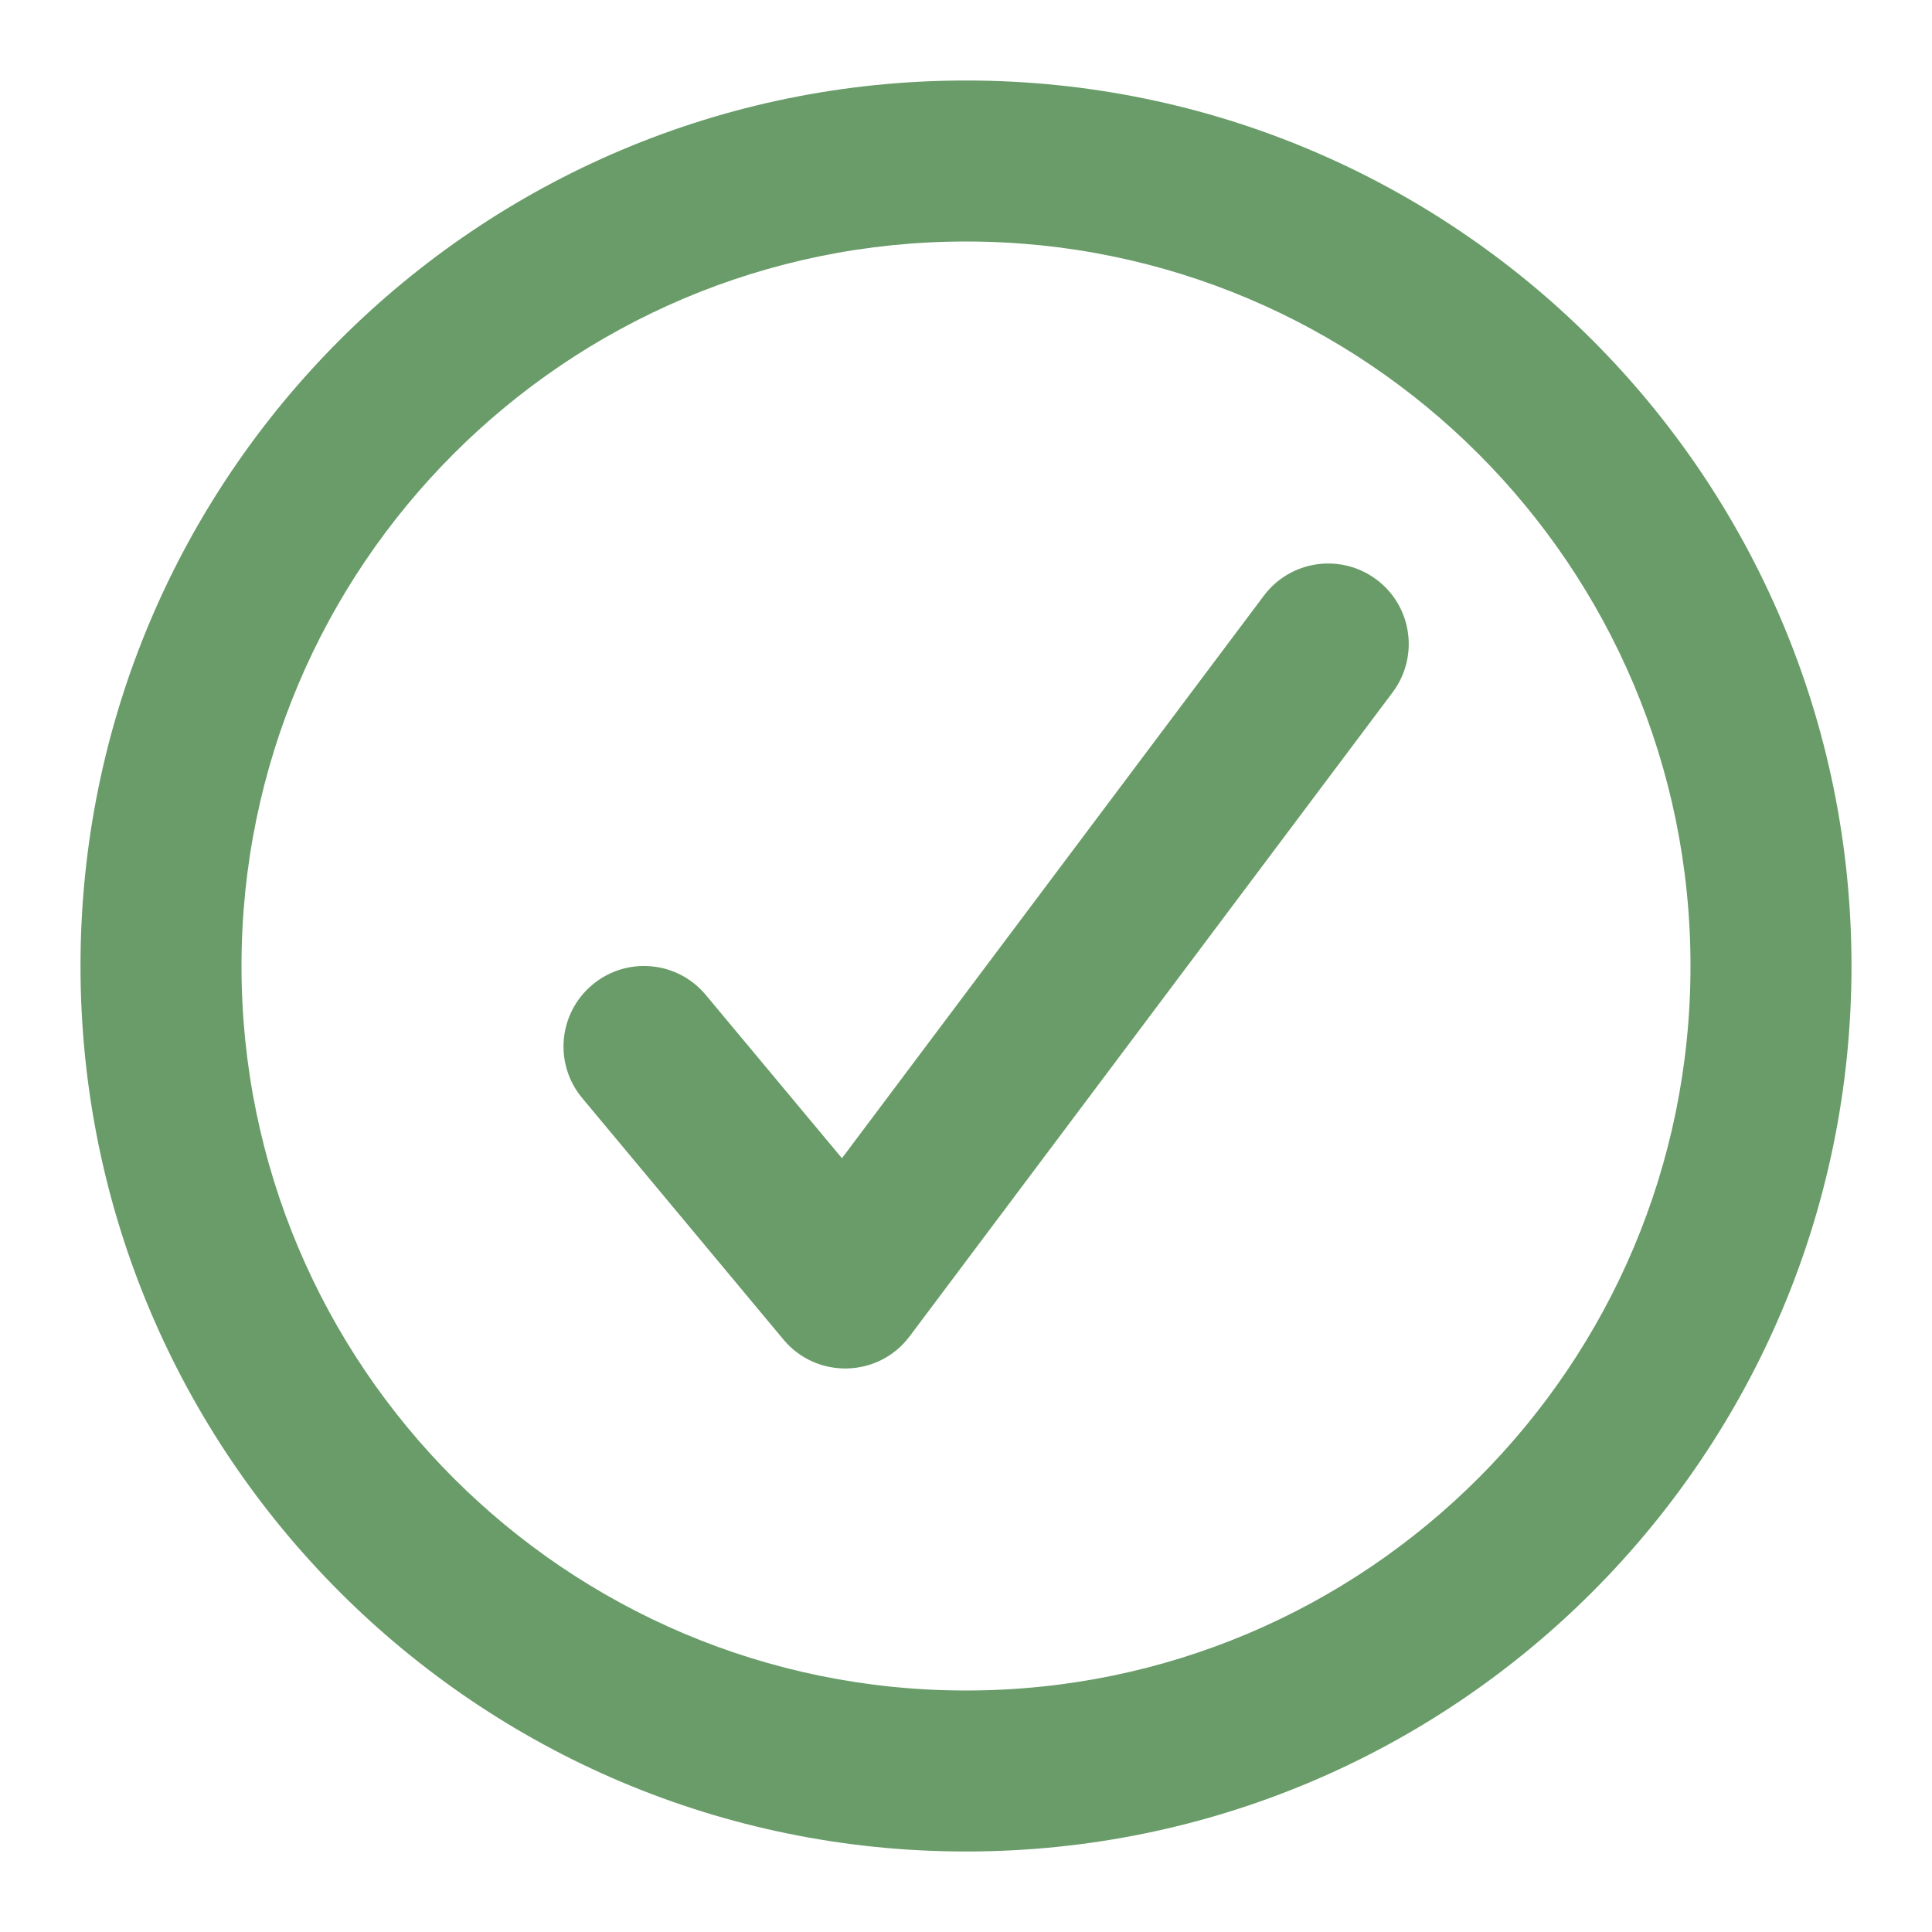
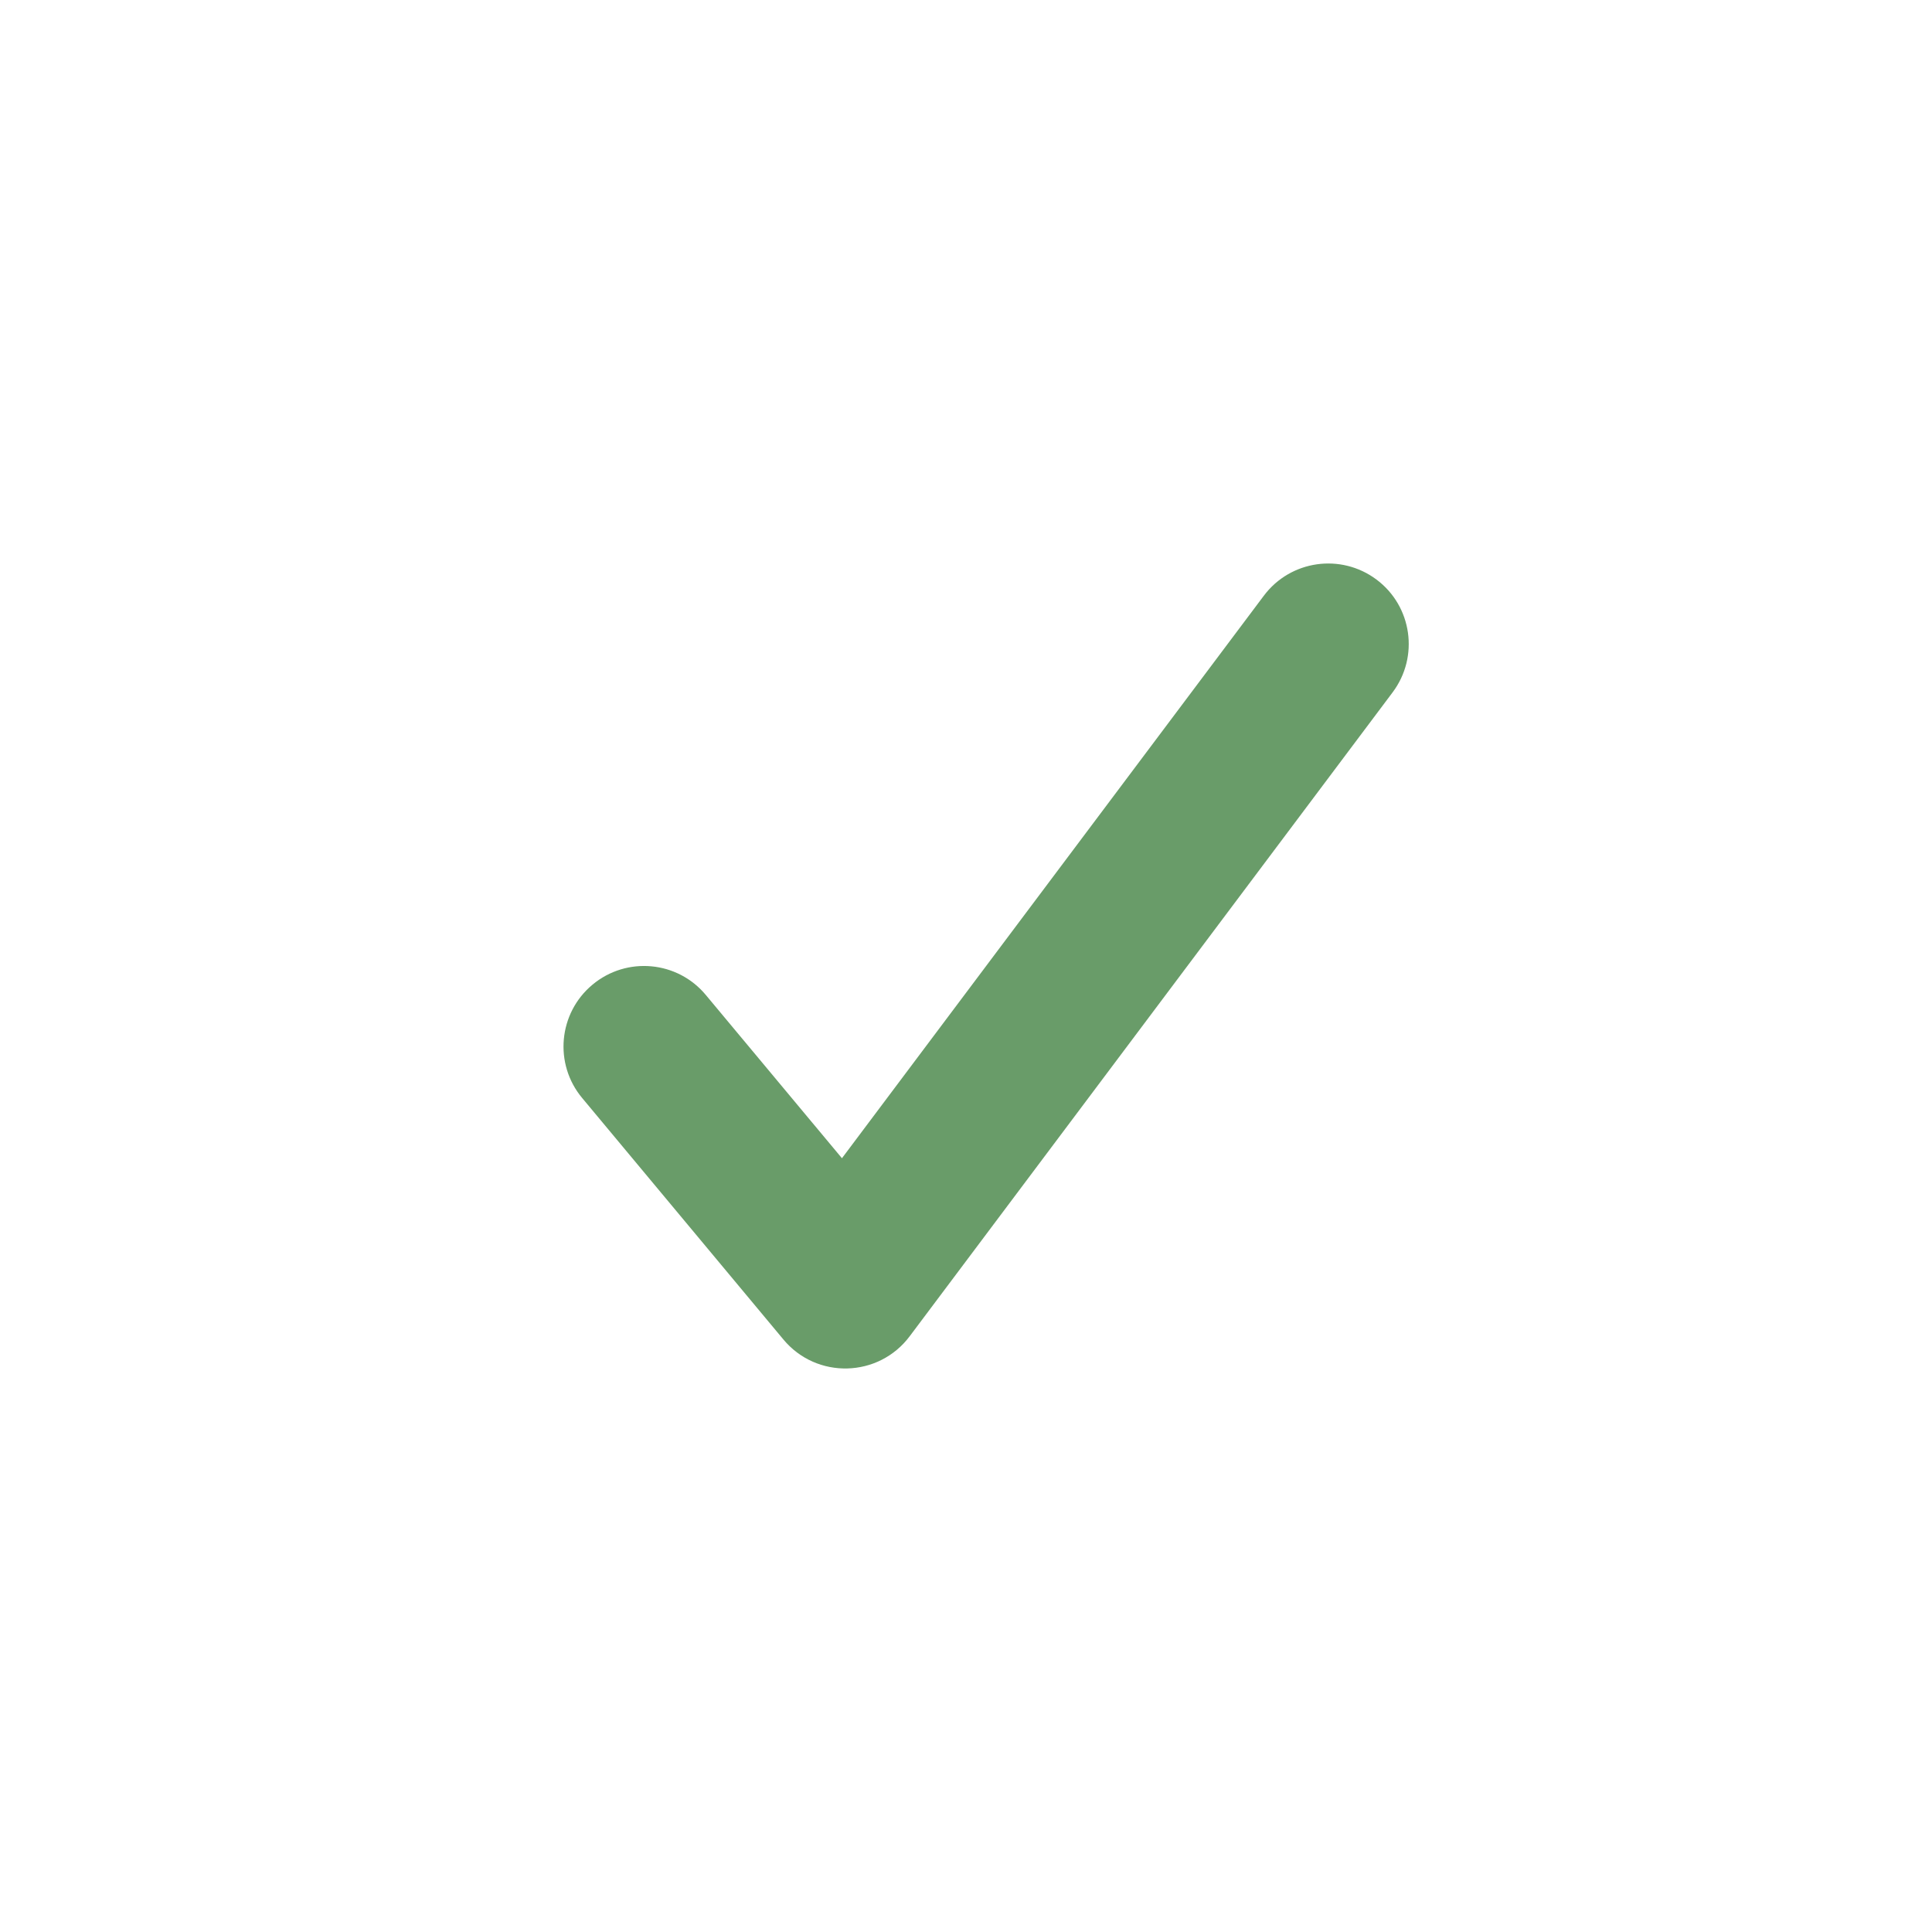
<svg xmlns="http://www.w3.org/2000/svg" width="24" height="24" viewBox="0 0 24 24" fill="none">
  <path d="M17.1 7.2C16.658 6.869 16.031 6.958 15.7 7.4L10.459 14.388L8.768 12.36C8.415 11.935 7.784 11.878 7.36 12.232C6.936 12.585 6.878 13.216 7.232 13.64L9.732 16.64C10.145 17.136 10.913 17.116 11.3 16.6L17.3 8.6C17.631 8.158 17.542 7.531 17.1 7.2Z" fill="#699C69" />
-   <path fill-rule="evenodd" clip-rule="evenodd" d="M23 12C23 5.925 18.075 1 12 1C5.925 1 1 5.925 1 12C1 18.075 5.925 23 12 23C18.075 23 23 18.075 23 12ZM12 3C7.03 3 3 7.03 3 12C3 16.97 7.03 21 12 21C16.97 21 21 16.97 21 12C21 7.03 16.97 3 12 3Z" fill="#699C69" />
</svg>